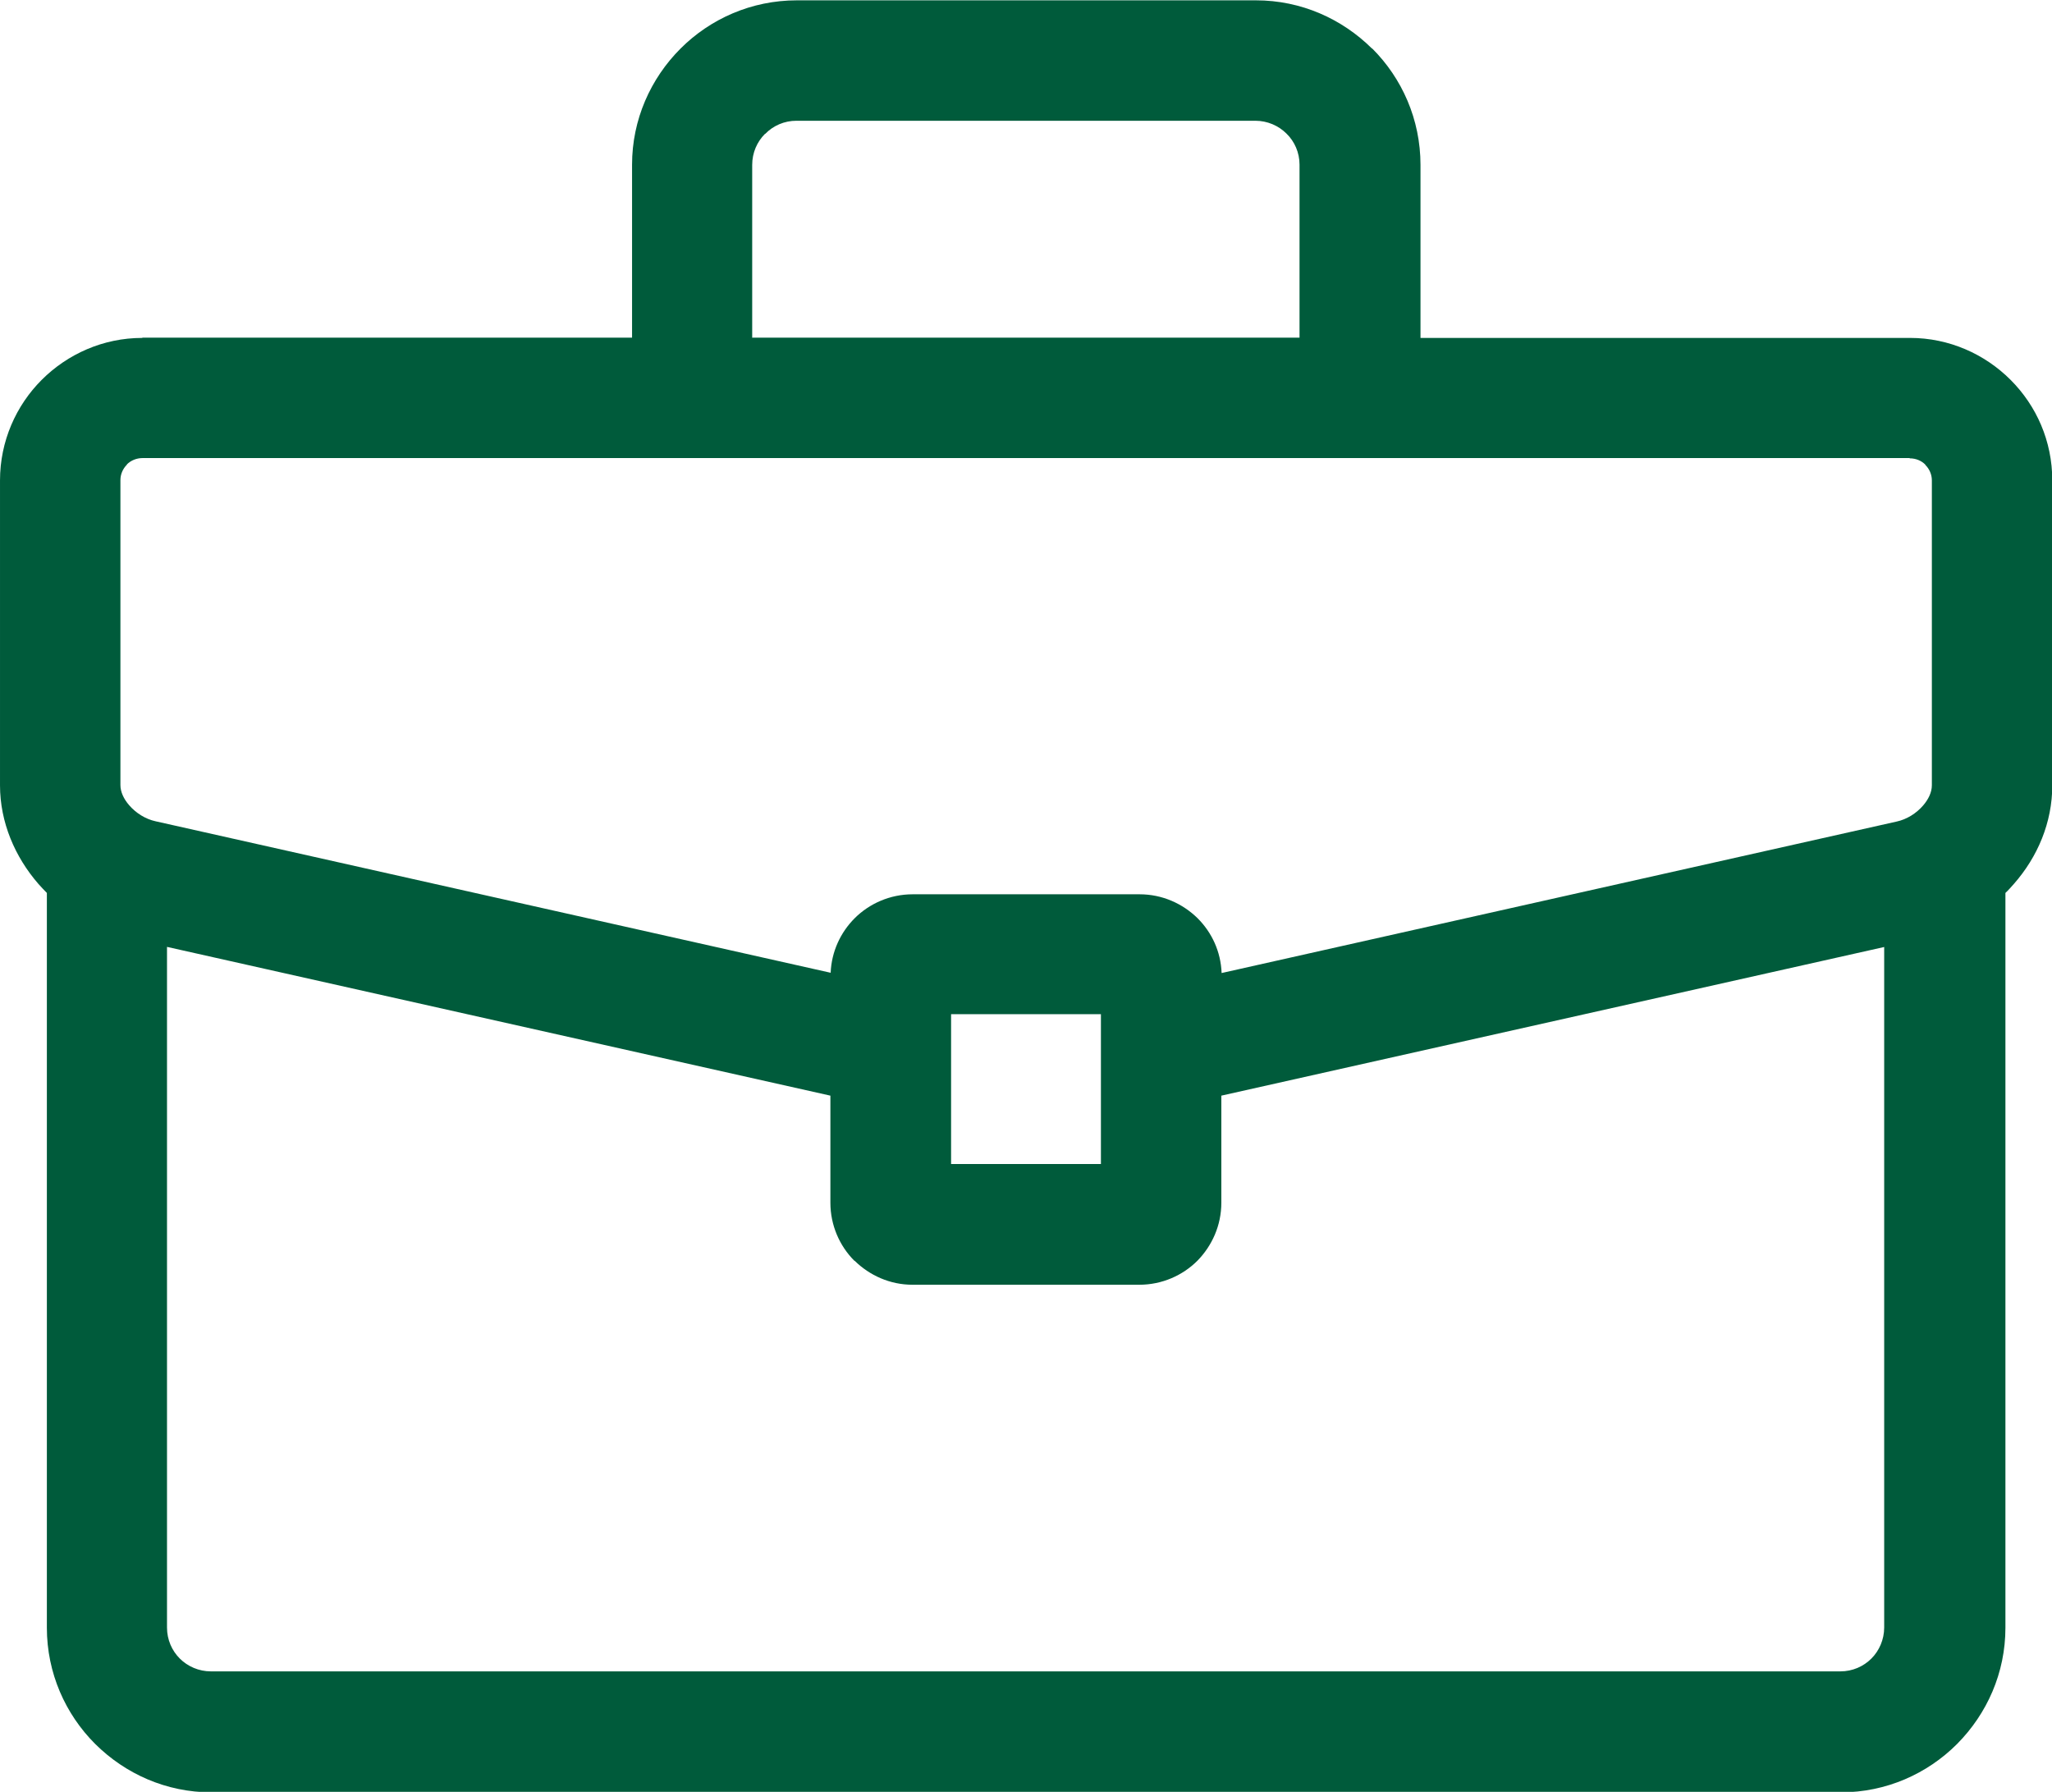
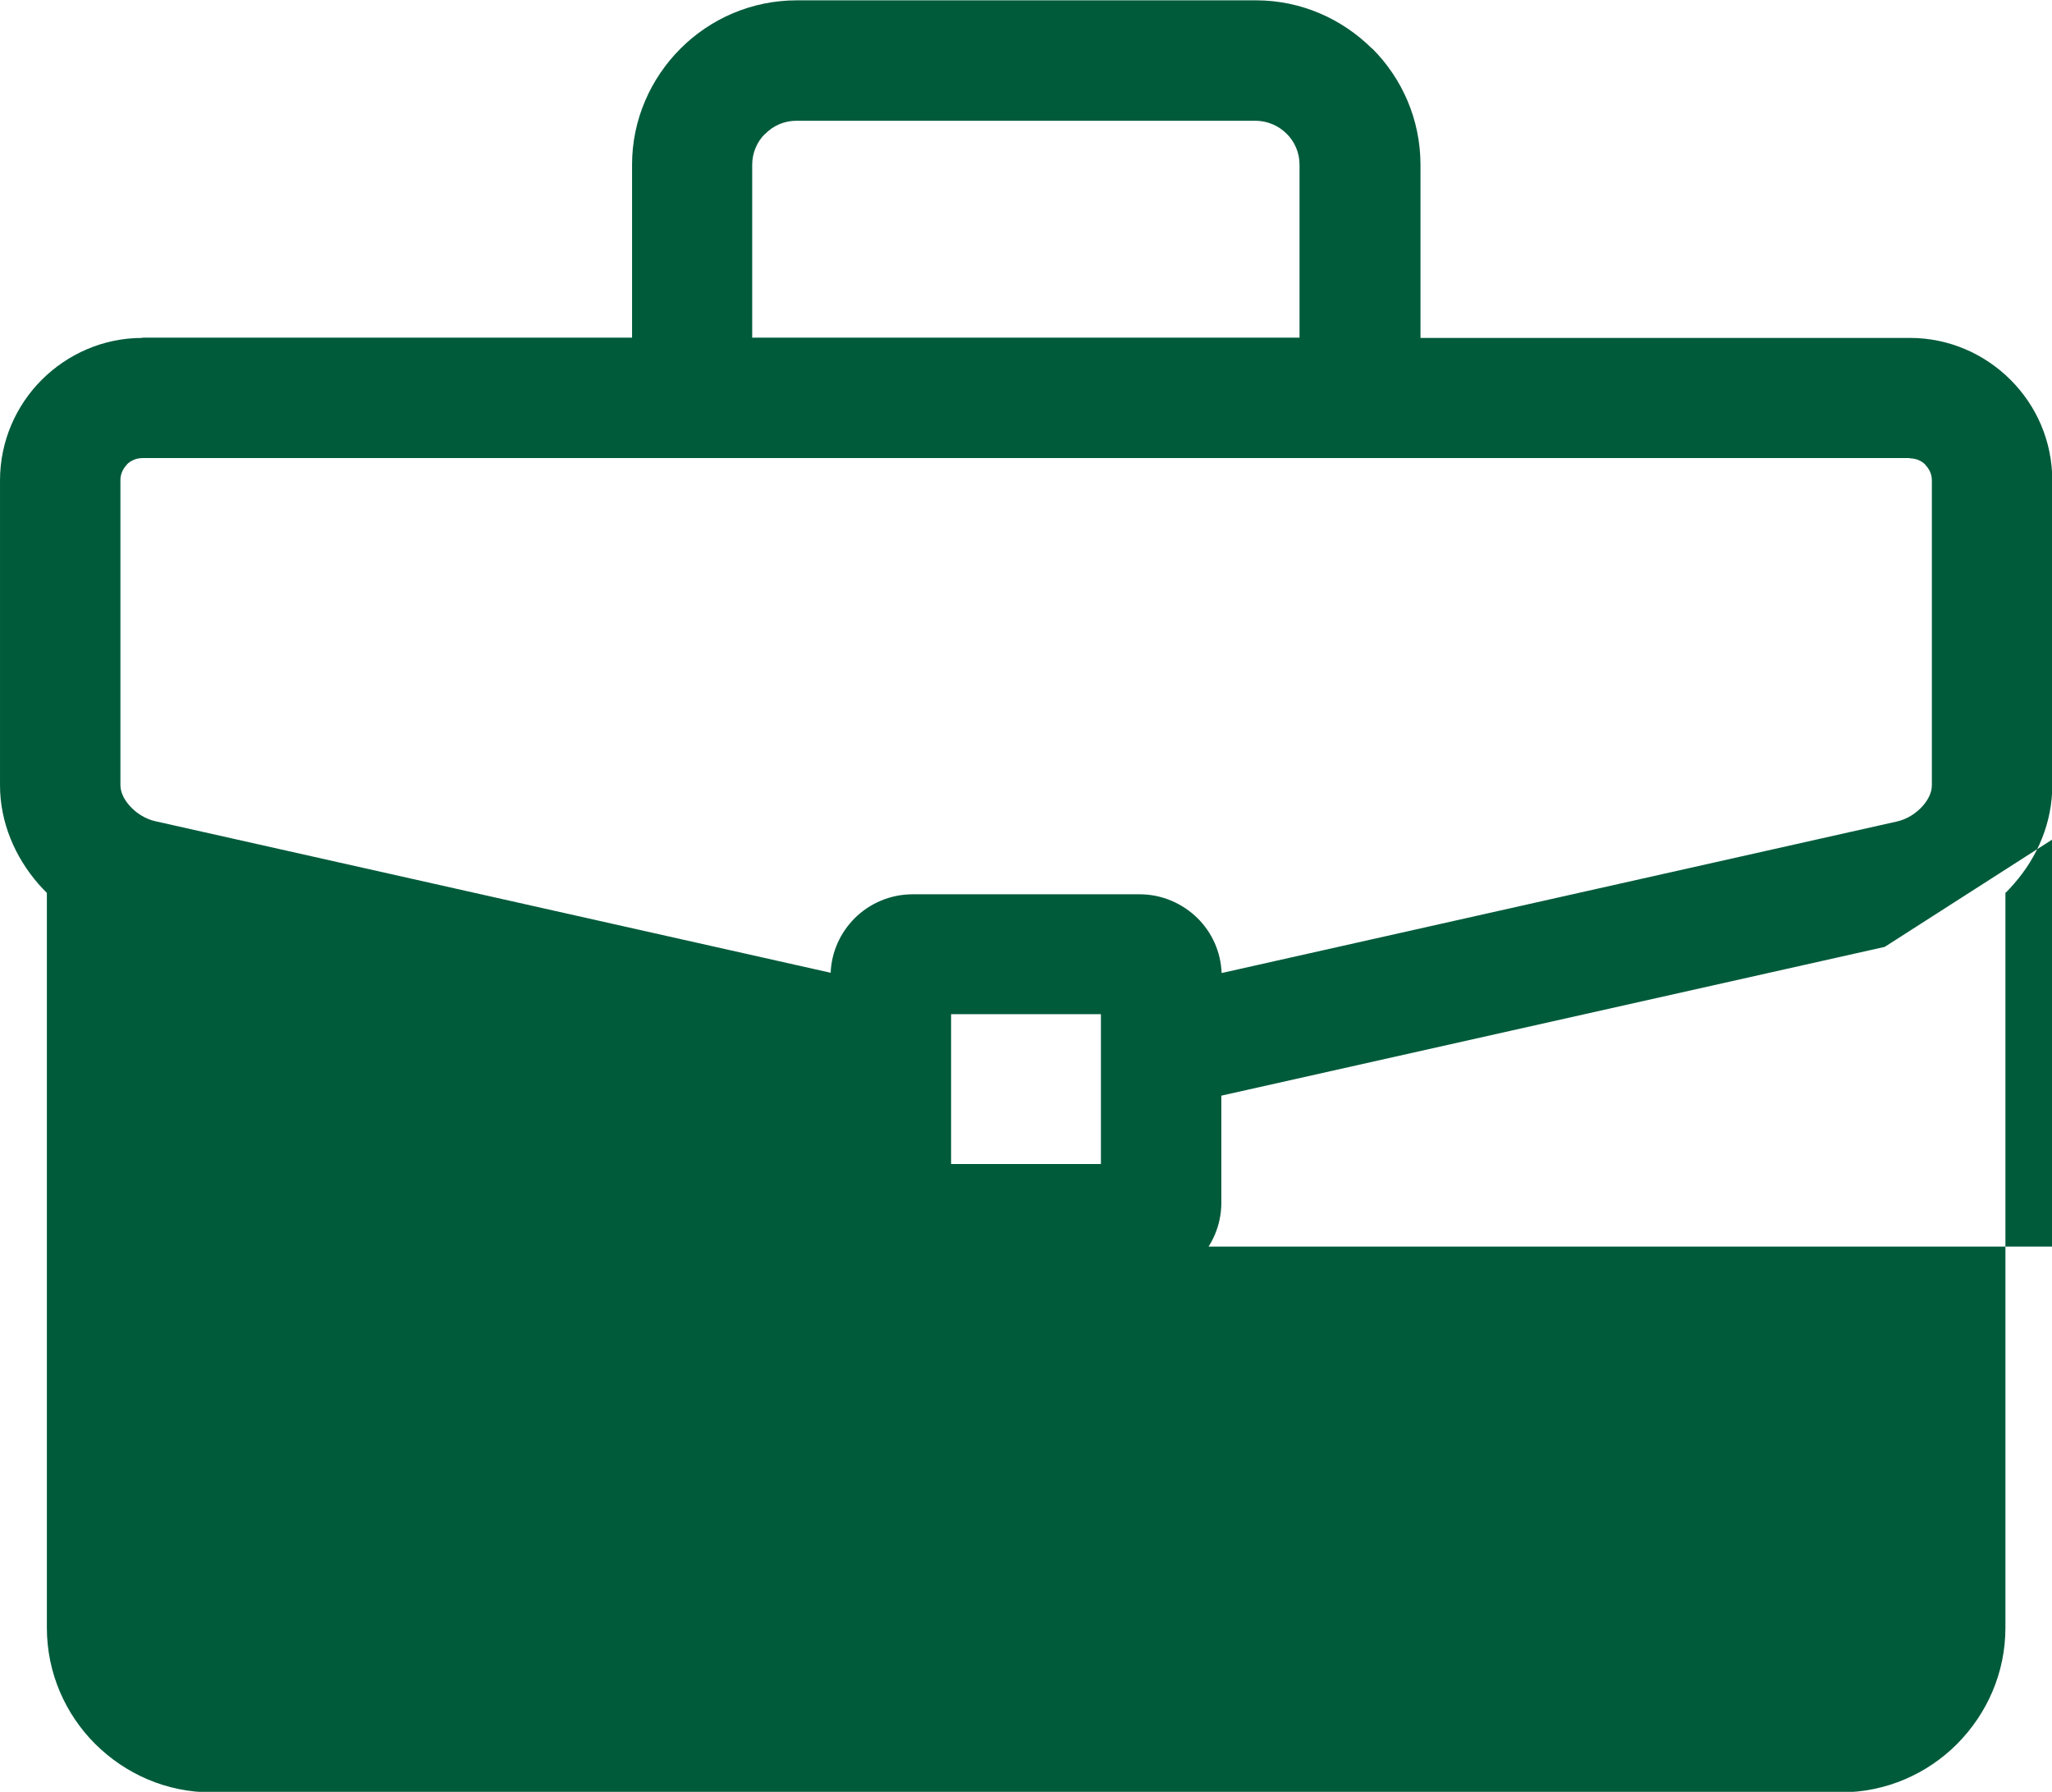
<svg xmlns="http://www.w3.org/2000/svg" xml:space="preserve" width="14.842mm" height="12.959mm" version="1.1" style="shape-rendering:geometricPrecision; text-rendering:geometricPrecision; image-rendering:optimizeQuality; fill-rule:evenodd; clip-rule:evenodd" viewBox="0 0 7532 6576">
  <defs>
    <style type="text/css">
   
    .fil0 {fill:#005B3B;fill-rule:nonzero}
   
  </style>
  </defs>
  <g id="Слой_x0020_1">
-     <path class="fil0" d="M523 1239l1797 0 0 -635c0,-165 68,-316 178,-426l0 0c109,-109 260,-177 427,-177l1685 0c166,0 316,68 426,177l1 0c109,109 177,260 177,427l0 635 1797 0c143,0 274,59 369,154l0 0c95,95 153,225 153,369l0 1119c0,137 -54,263 -141,362 -10,11 -20,23 -31,33l0 2697c0,166 -68,316 -177,426l-1 1c-109,109 -260,177 -426,177l-5981 0c-166,0 -316,-68 -426,-177l-1 -1c-109,-109 -177,-260 -177,-426l0 -2697c-11,-11 -21,-22 -31,-33 -86,-99 -141,-226 -141,-362l0 -1119c0,-144 59,-275 153,-369l0 0c95,-95 226,-154 369,-154zm2239 0l2008 0 0 -635c0,-44 -18,-85 -48,-114l0 0c-29,-29 -70,-47 -114,-47l-1685 0c-44,0 -85,18 -114,48l-1 0c-29,29 -47,69 -47,114l0 635zm4247 442l-6486 0c-22,0 -43,9 -57,23l0 1c-15,15 -24,35 -24,57l0 1119c0,25 12,51 32,74 25,29 60,51 97,59l2478 556c3,-77 36,-148 88,-200l0 0c54,-54 130,-88 213,-88l833 0c83,0 158,34 213,88 52,52 85,122 88,201l2478 -556c37,-8 72,-30 97,-59 19,-22 32,-48 32,-74l0 -1119c0,-22 -9,-42 -24,-57l0 -1c-14,-14 -34,-23 -57,-23zm-91 1794l-2435 546 0 393c0,83 -34,158 -88,213 -54,54 -130,88 -213,88l-833 0c-82,0 -157,-34 -212,-88l-1 0c-54,-54 -88,-130 -88,-213l0 -393 -2435 -546 0 2498c0,45 18,85 47,114 29,29 70,47 114,47l5981 0c45,0 85,-18 114,-47 29,-29 47,-70 47,-114l0 -2498zm-2877 645l0 -276 0 -122 -550 0 0 122 0 276 0 152 550 0 0 -152z" />
+     <path class="fil0" d="M523 1239l1797 0 0 -635c0,-165 68,-316 178,-426l0 0c109,-109 260,-177 427,-177l1685 0c166,0 316,68 426,177l1 0c109,109 177,260 177,427l0 635 1797 0c143,0 274,59 369,154l0 0c95,95 153,225 153,369l0 1119c0,137 -54,263 -141,362 -10,11 -20,23 -31,33l0 2697c0,166 -68,316 -177,426l-1 1c-109,109 -260,177 -426,177l-5981 0c-166,0 -316,-68 -426,-177l-1 -1c-109,-109 -177,-260 -177,-426l0 -2697c-11,-11 -21,-22 -31,-33 -86,-99 -141,-226 -141,-362l0 -1119c0,-144 59,-275 153,-369l0 0c95,-95 226,-154 369,-154zm2239 0l2008 0 0 -635c0,-44 -18,-85 -48,-114l0 0c-29,-29 -70,-47 -114,-47l-1685 0c-44,0 -85,18 -114,48l-1 0c-29,29 -47,69 -47,114l0 635zm4247 442l-6486 0c-22,0 -43,9 -57,23l0 1c-15,15 -24,35 -24,57l0 1119c0,25 12,51 32,74 25,29 60,51 97,59l2478 556c3,-77 36,-148 88,-200l0 0c54,-54 130,-88 213,-88l833 0c83,0 158,34 213,88 52,52 85,122 88,201l2478 -556c37,-8 72,-30 97,-59 19,-22 32,-48 32,-74l0 -1119c0,-22 -9,-42 -24,-57l0 -1c-14,-14 -34,-23 -57,-23zm-91 1794l-2435 546 0 393c0,83 -34,158 -88,213 -54,54 -130,88 -213,88l-833 0c-82,0 -157,-34 -212,-88l-1 0c-54,-54 -88,-130 -88,-213c0,45 18,85 47,114 29,29 70,47 114,47l5981 0c45,0 85,-18 114,-47 29,-29 47,-70 47,-114l0 -2498zm-2877 645l0 -276 0 -122 -550 0 0 122 0 276 0 152 550 0 0 -152z" />
  </g>
</svg>